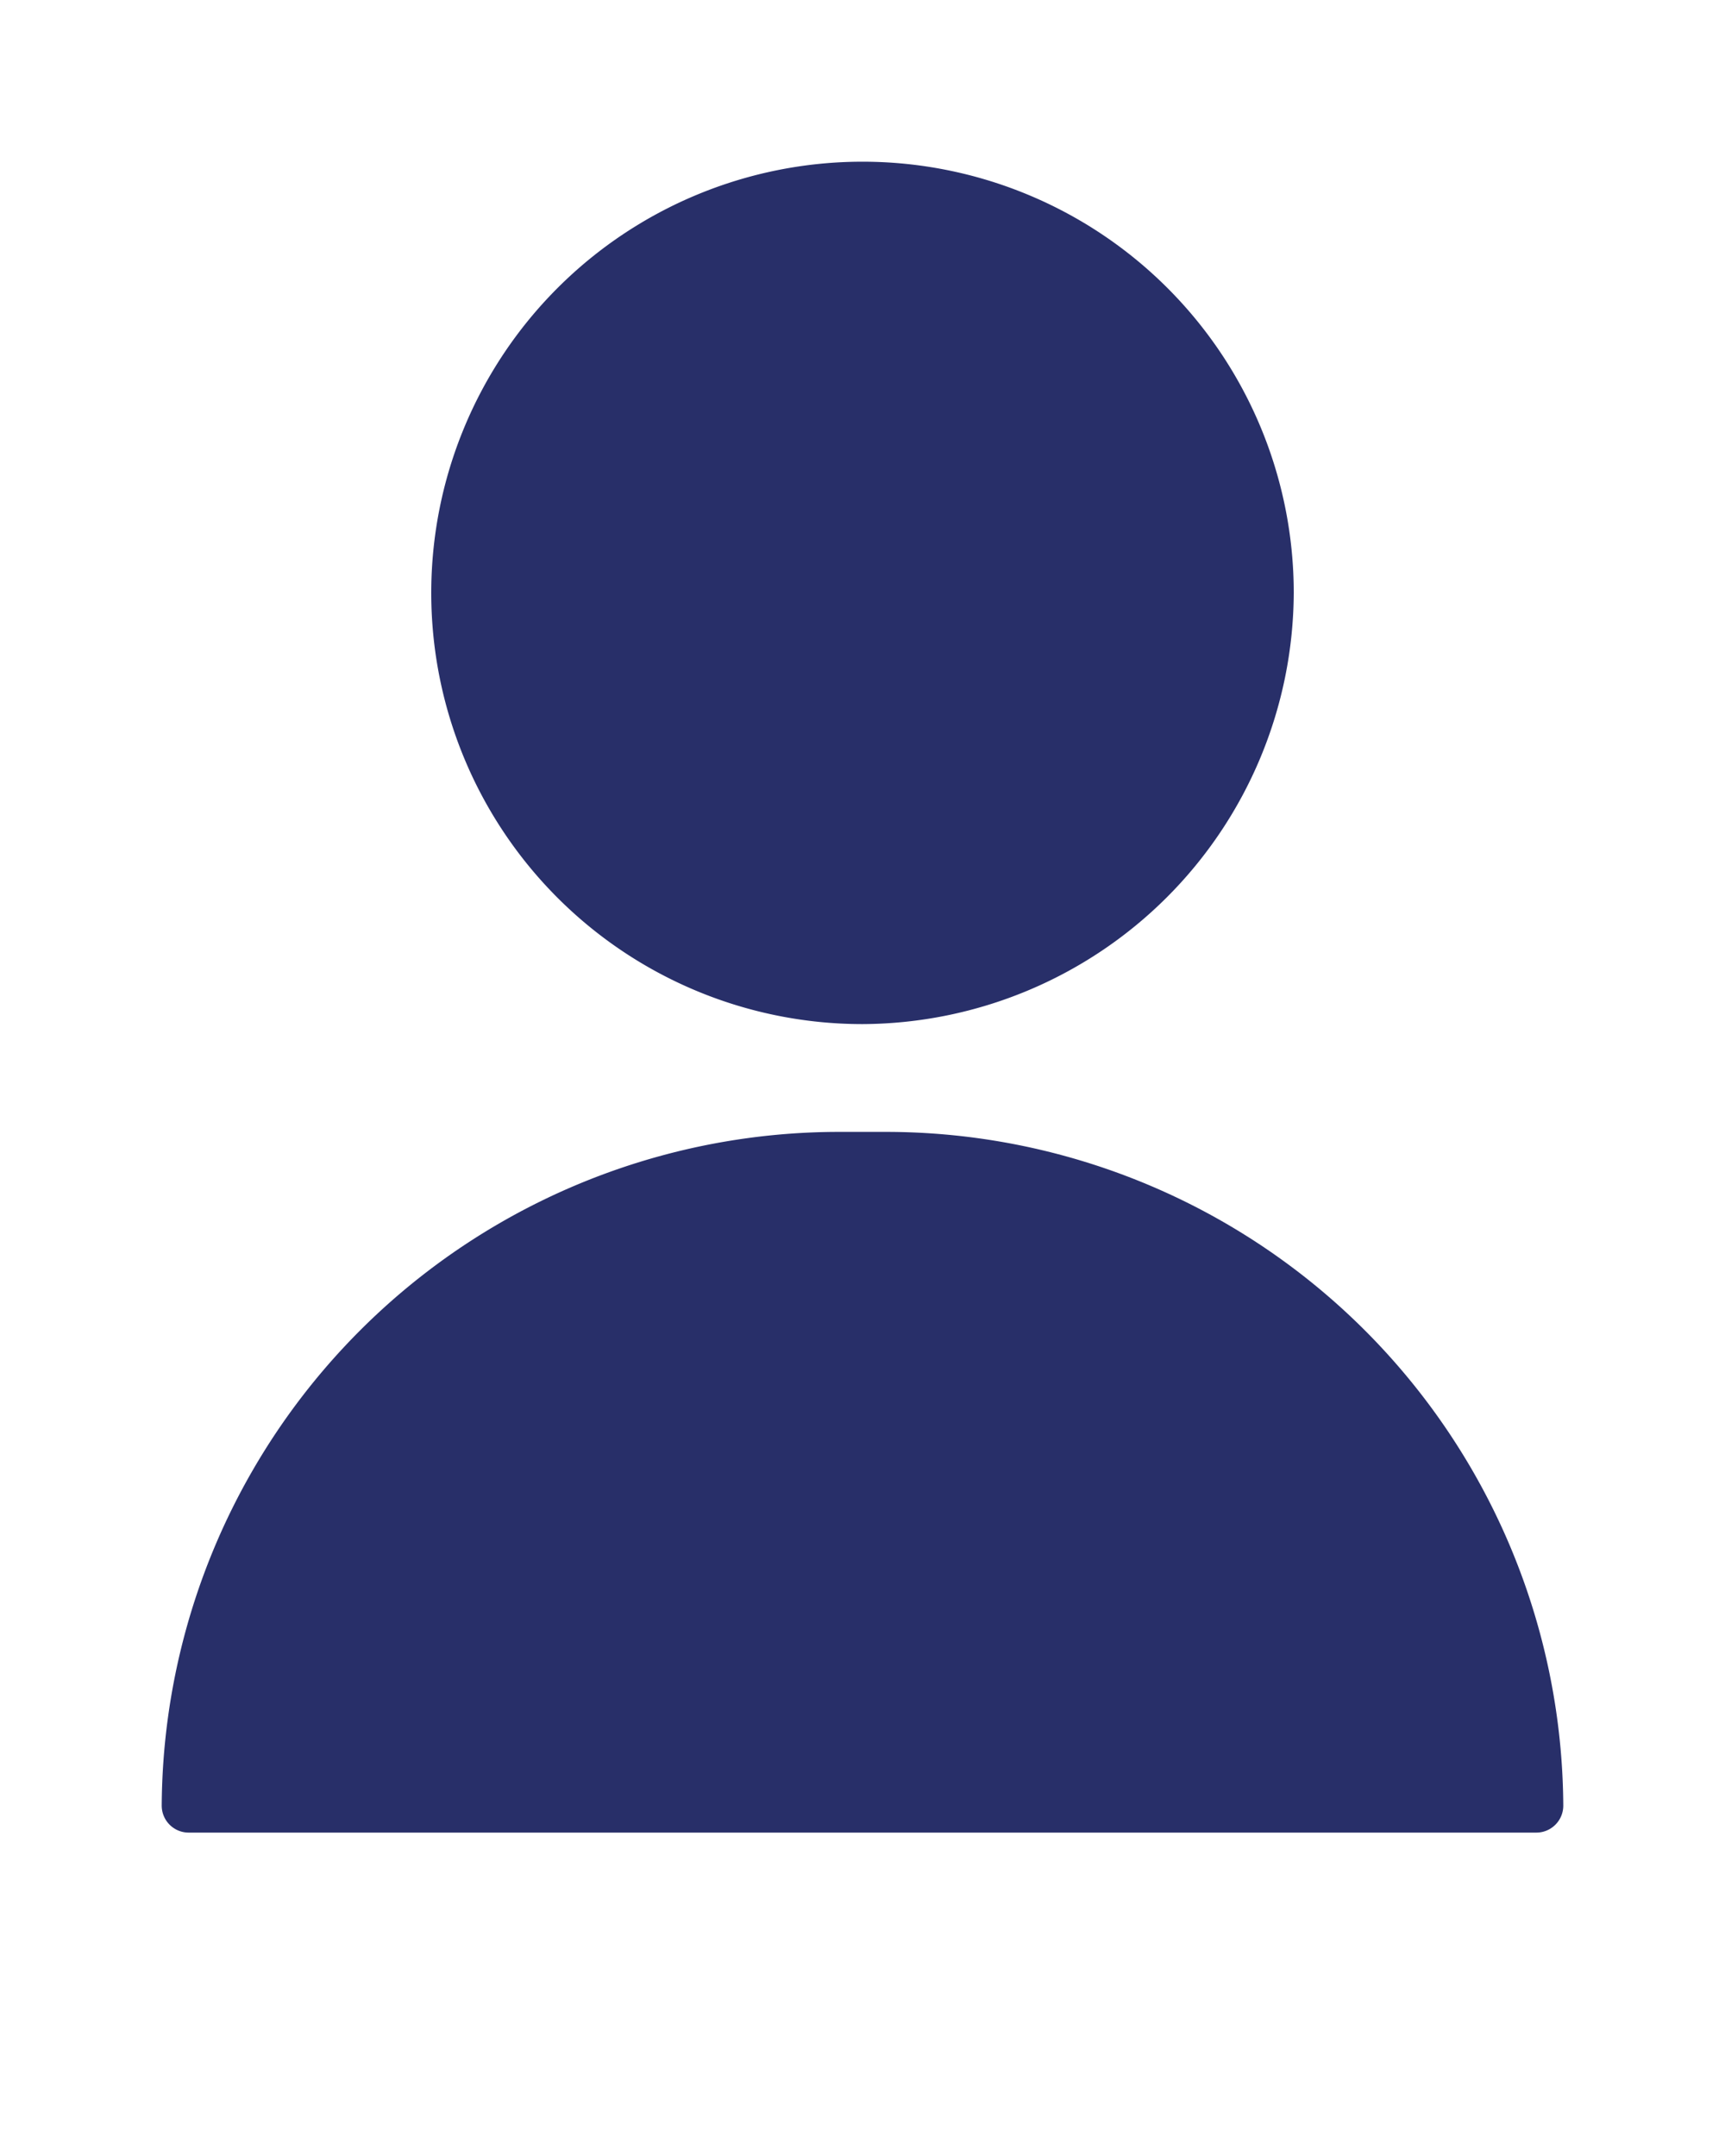
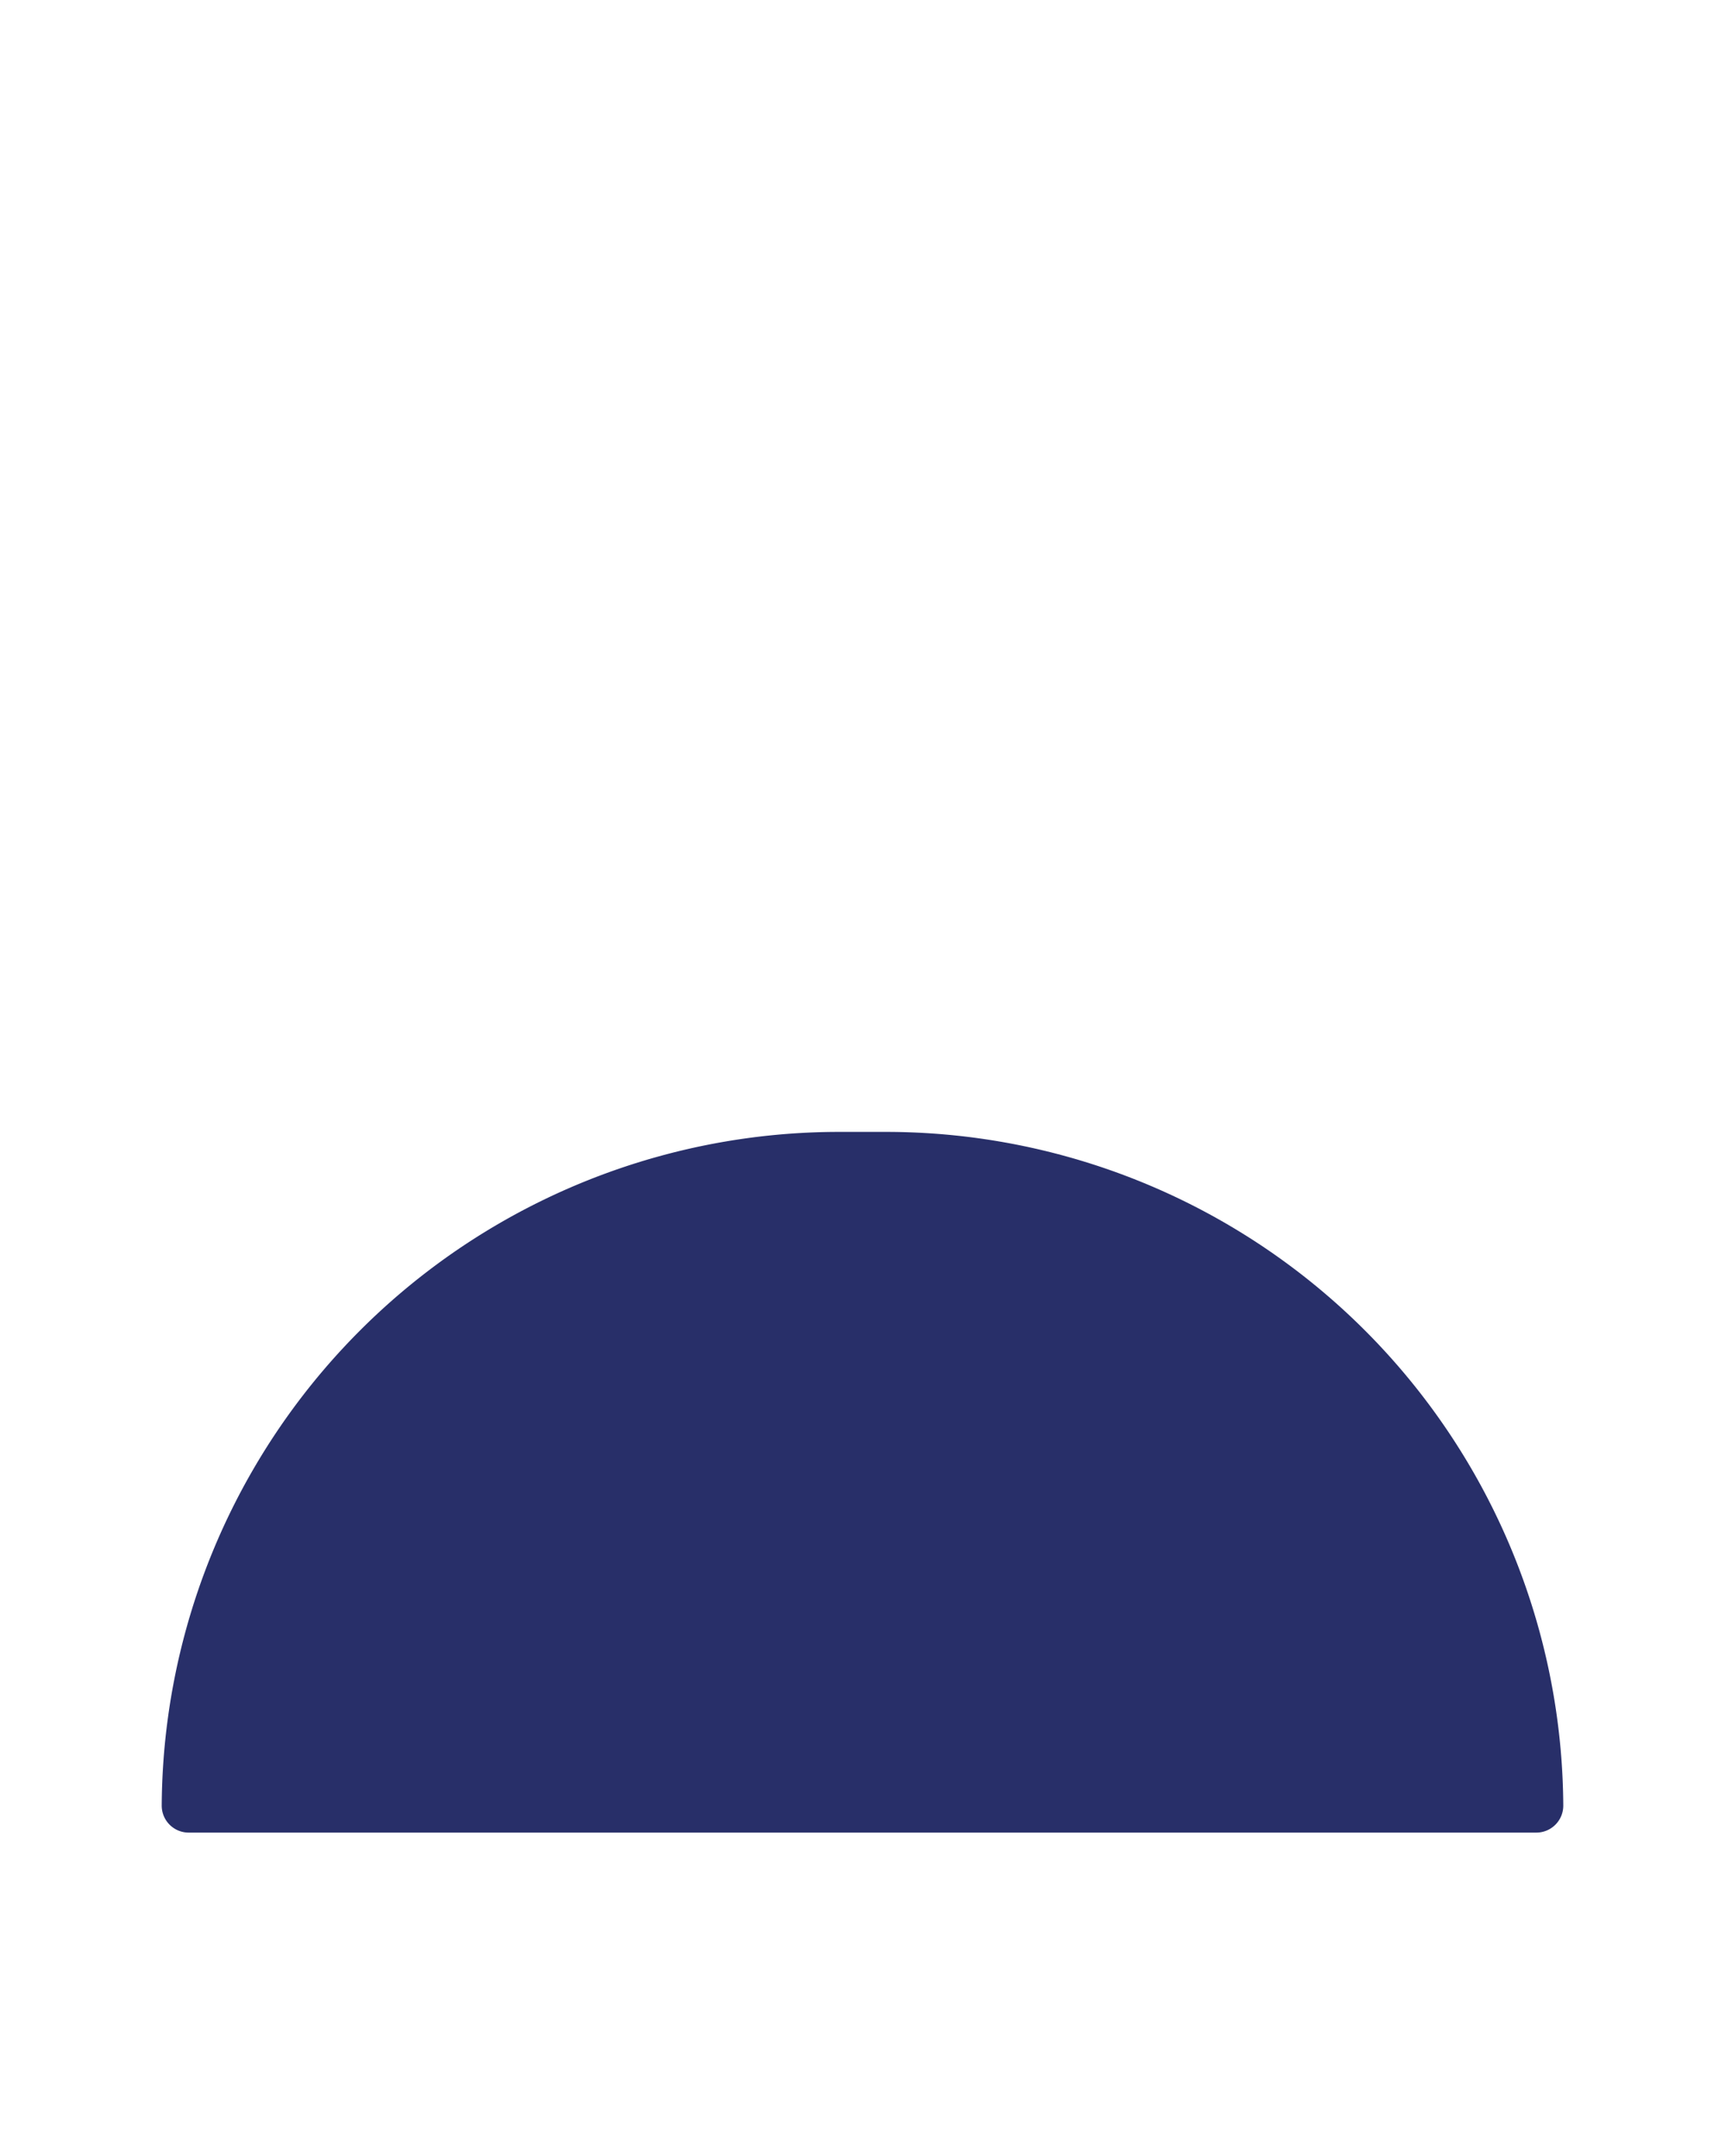
<svg xmlns="http://www.w3.org/2000/svg" id="Layer_1" data-name="Layer 1" viewBox="0 0 64 80">
  <defs>
    <style>.cls-1{fill:#282f69;}</style>
  </defs>
-   <path class="cls-1" d="M32,38A16,16,0,1,1,48,22,16.07,16.07,0,0,1,32,38Z" />
  <path class="cls-1" d="M57,68H7a1,1,0,0,1-1-1A25.14,25.14,0,0,1,31,42h2A25.14,25.14,0,0,1,58,67,1,1,0,0,1,57,68Z" />
</svg>